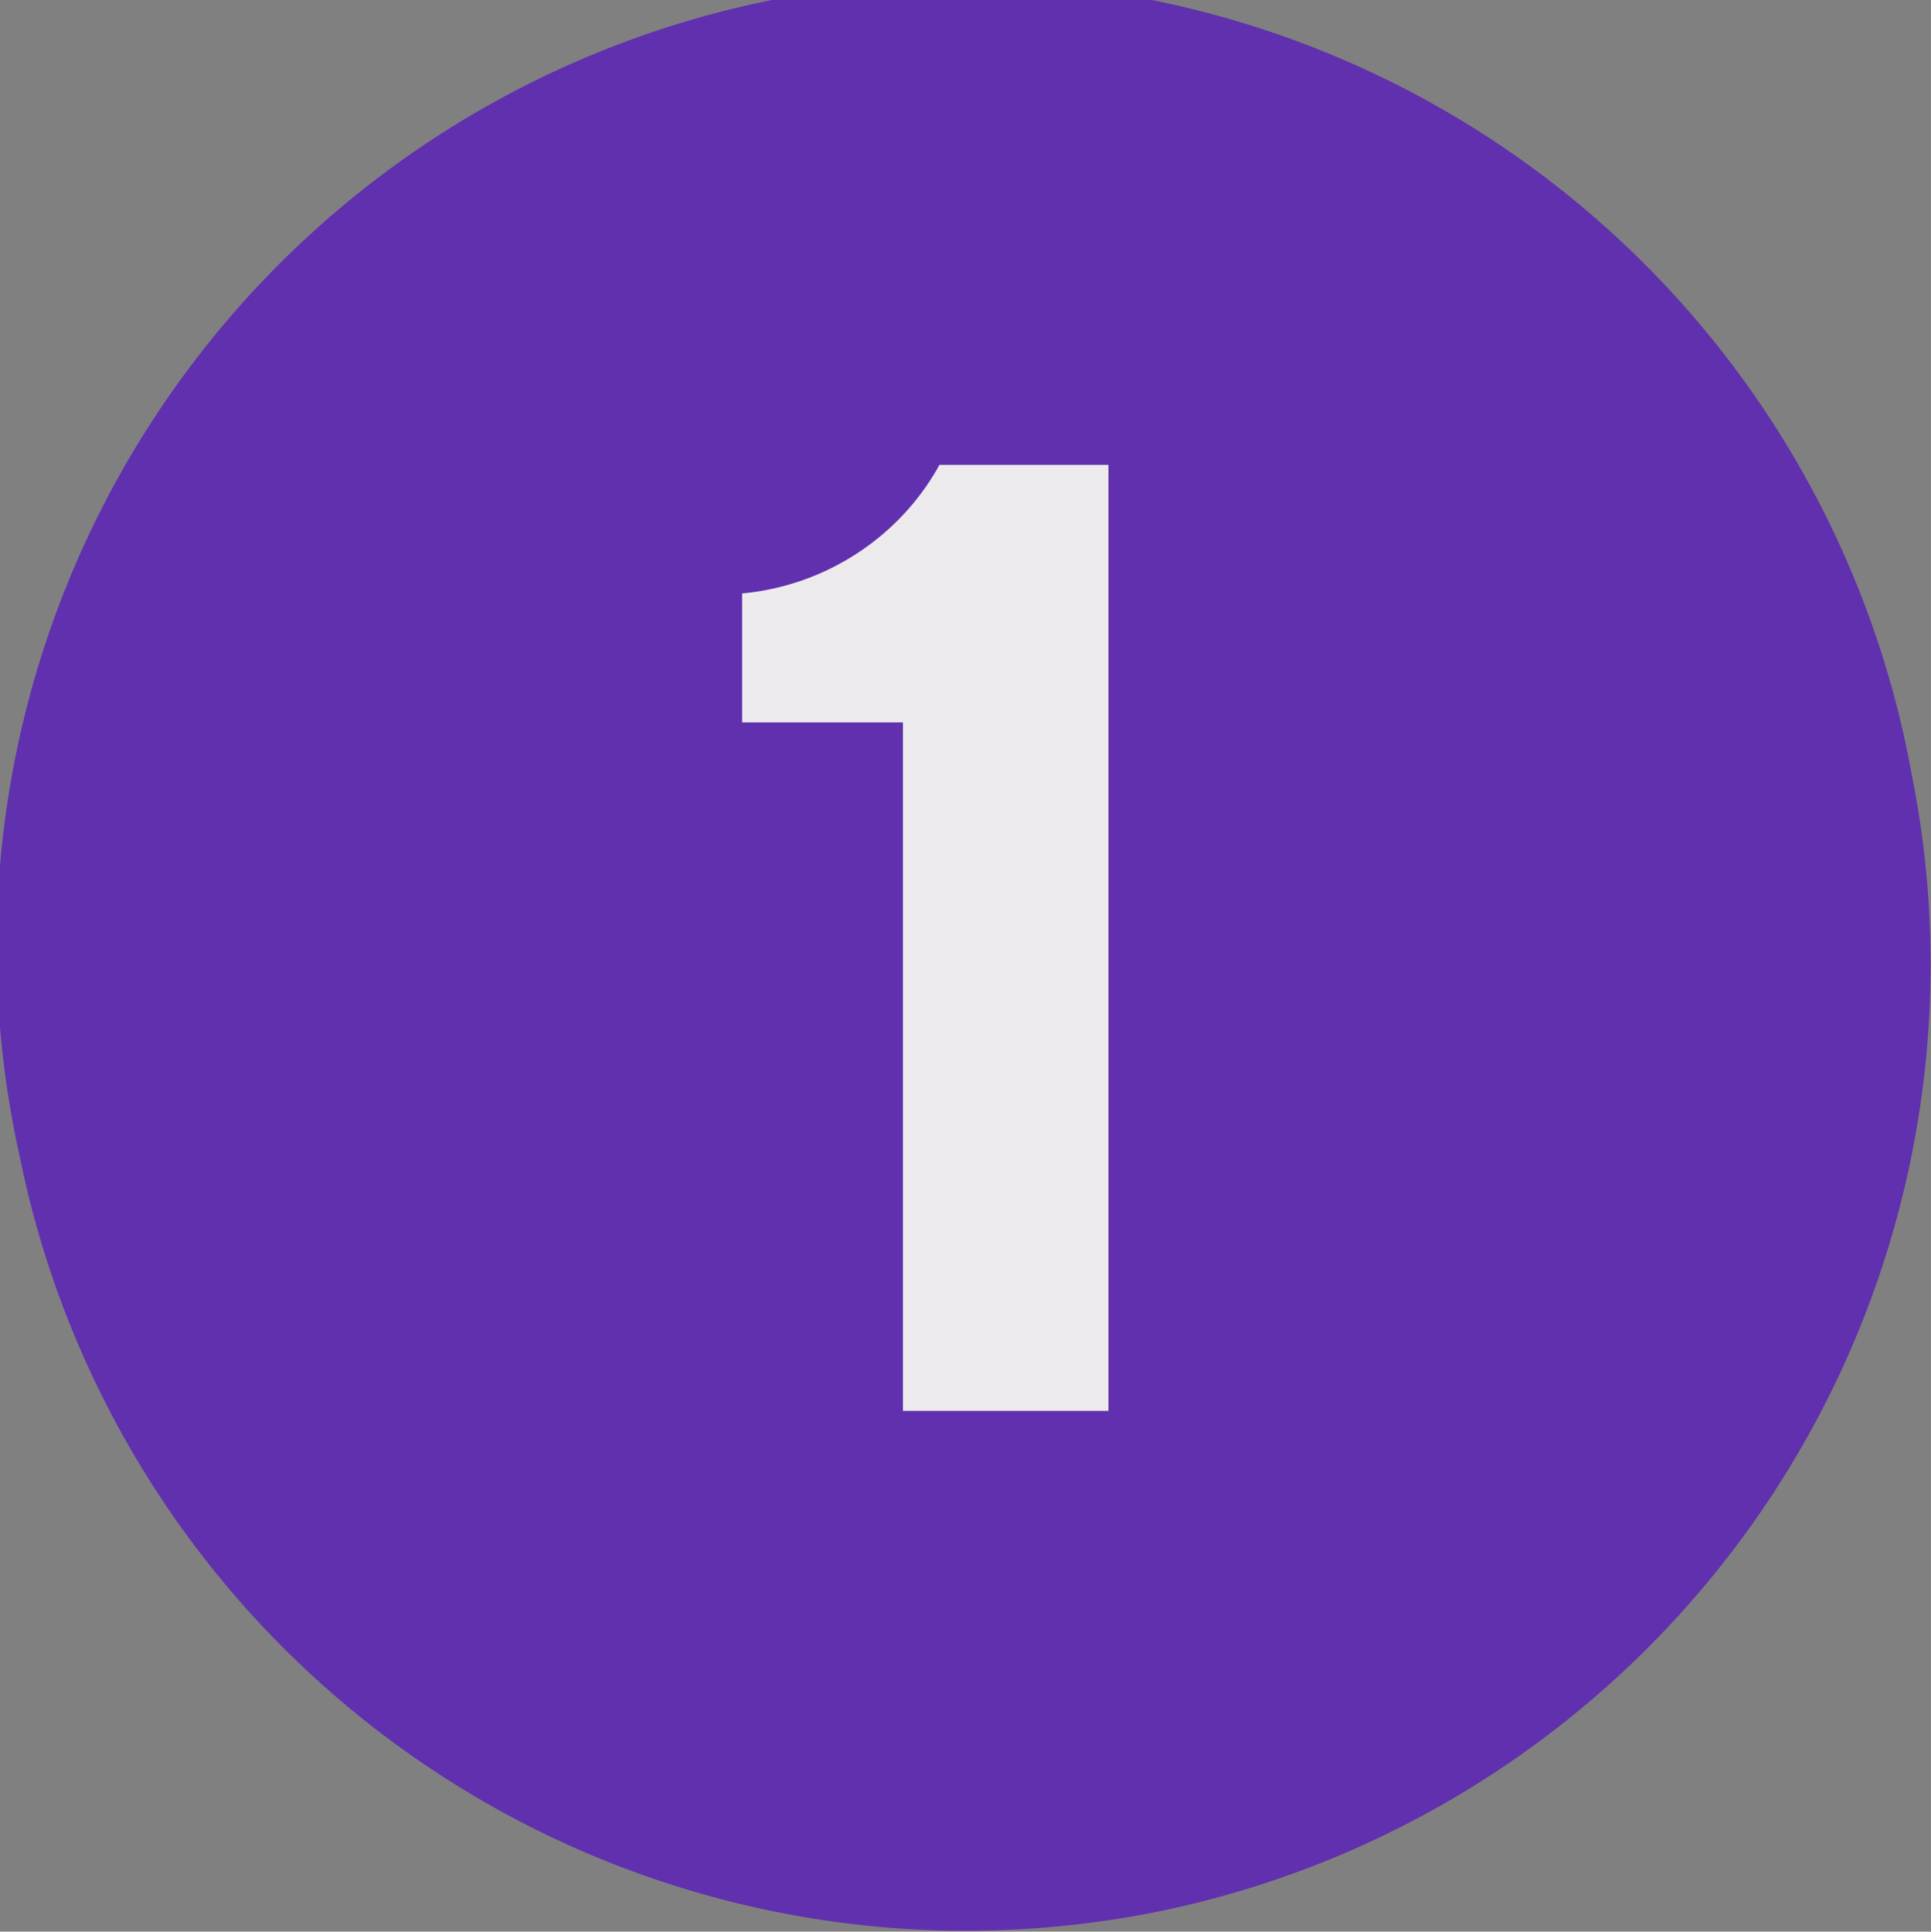
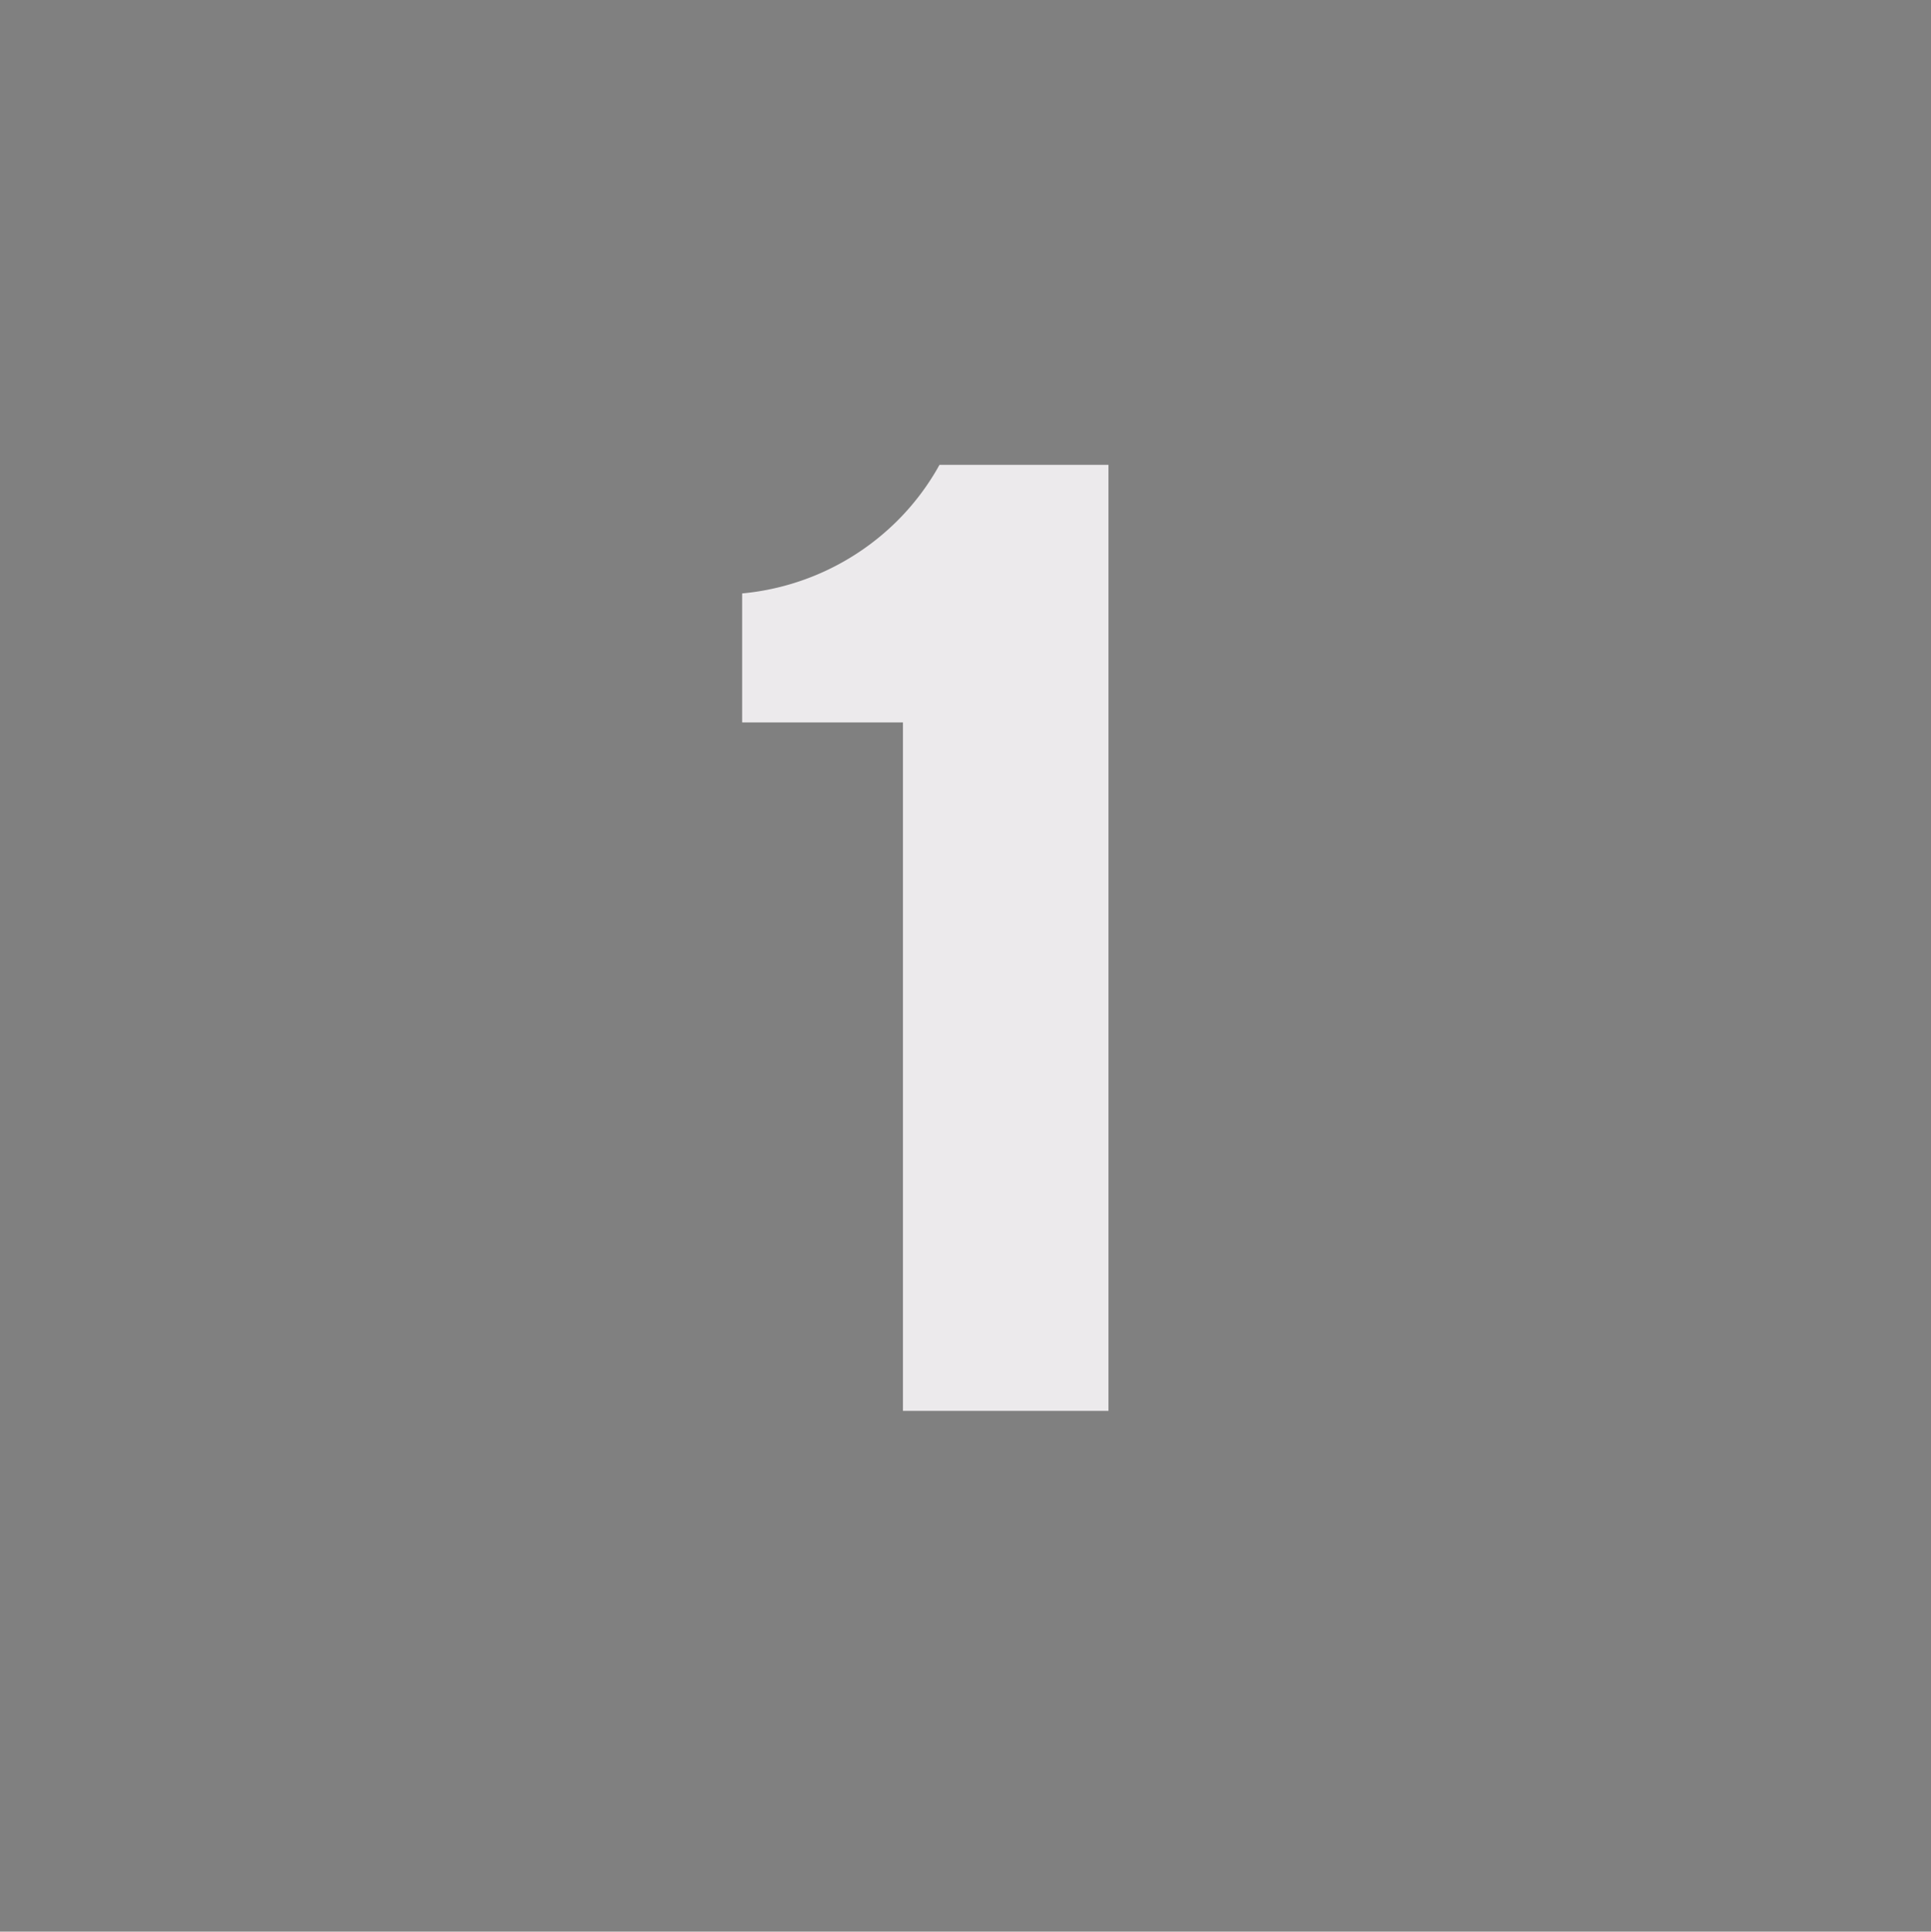
<svg xmlns="http://www.w3.org/2000/svg" width="44.91" height="44.92" viewBox="0 0 44.91 44.92">
  <rect x="0" y="0" width="44.91" height="44.92" fill="#808080" stroke="none" />
-   <path d="M44.46,18a22.45,22.45,0,1,0-44,8.9,22.46,22.46,0,0,0,22,18,22.79,22.79,0,0,0,4.49-.45A22.48,22.48,0,0,0,44.46,18Z" fill="#6130ae" />
  <path d="M21,16.8H17.26v-3a5.89,5.89,0,0,0,3.59-1.67,5.79,5.79,0,0,0,1-1.32h3.93v22H21Z" fill="#eceaec" />
</svg>